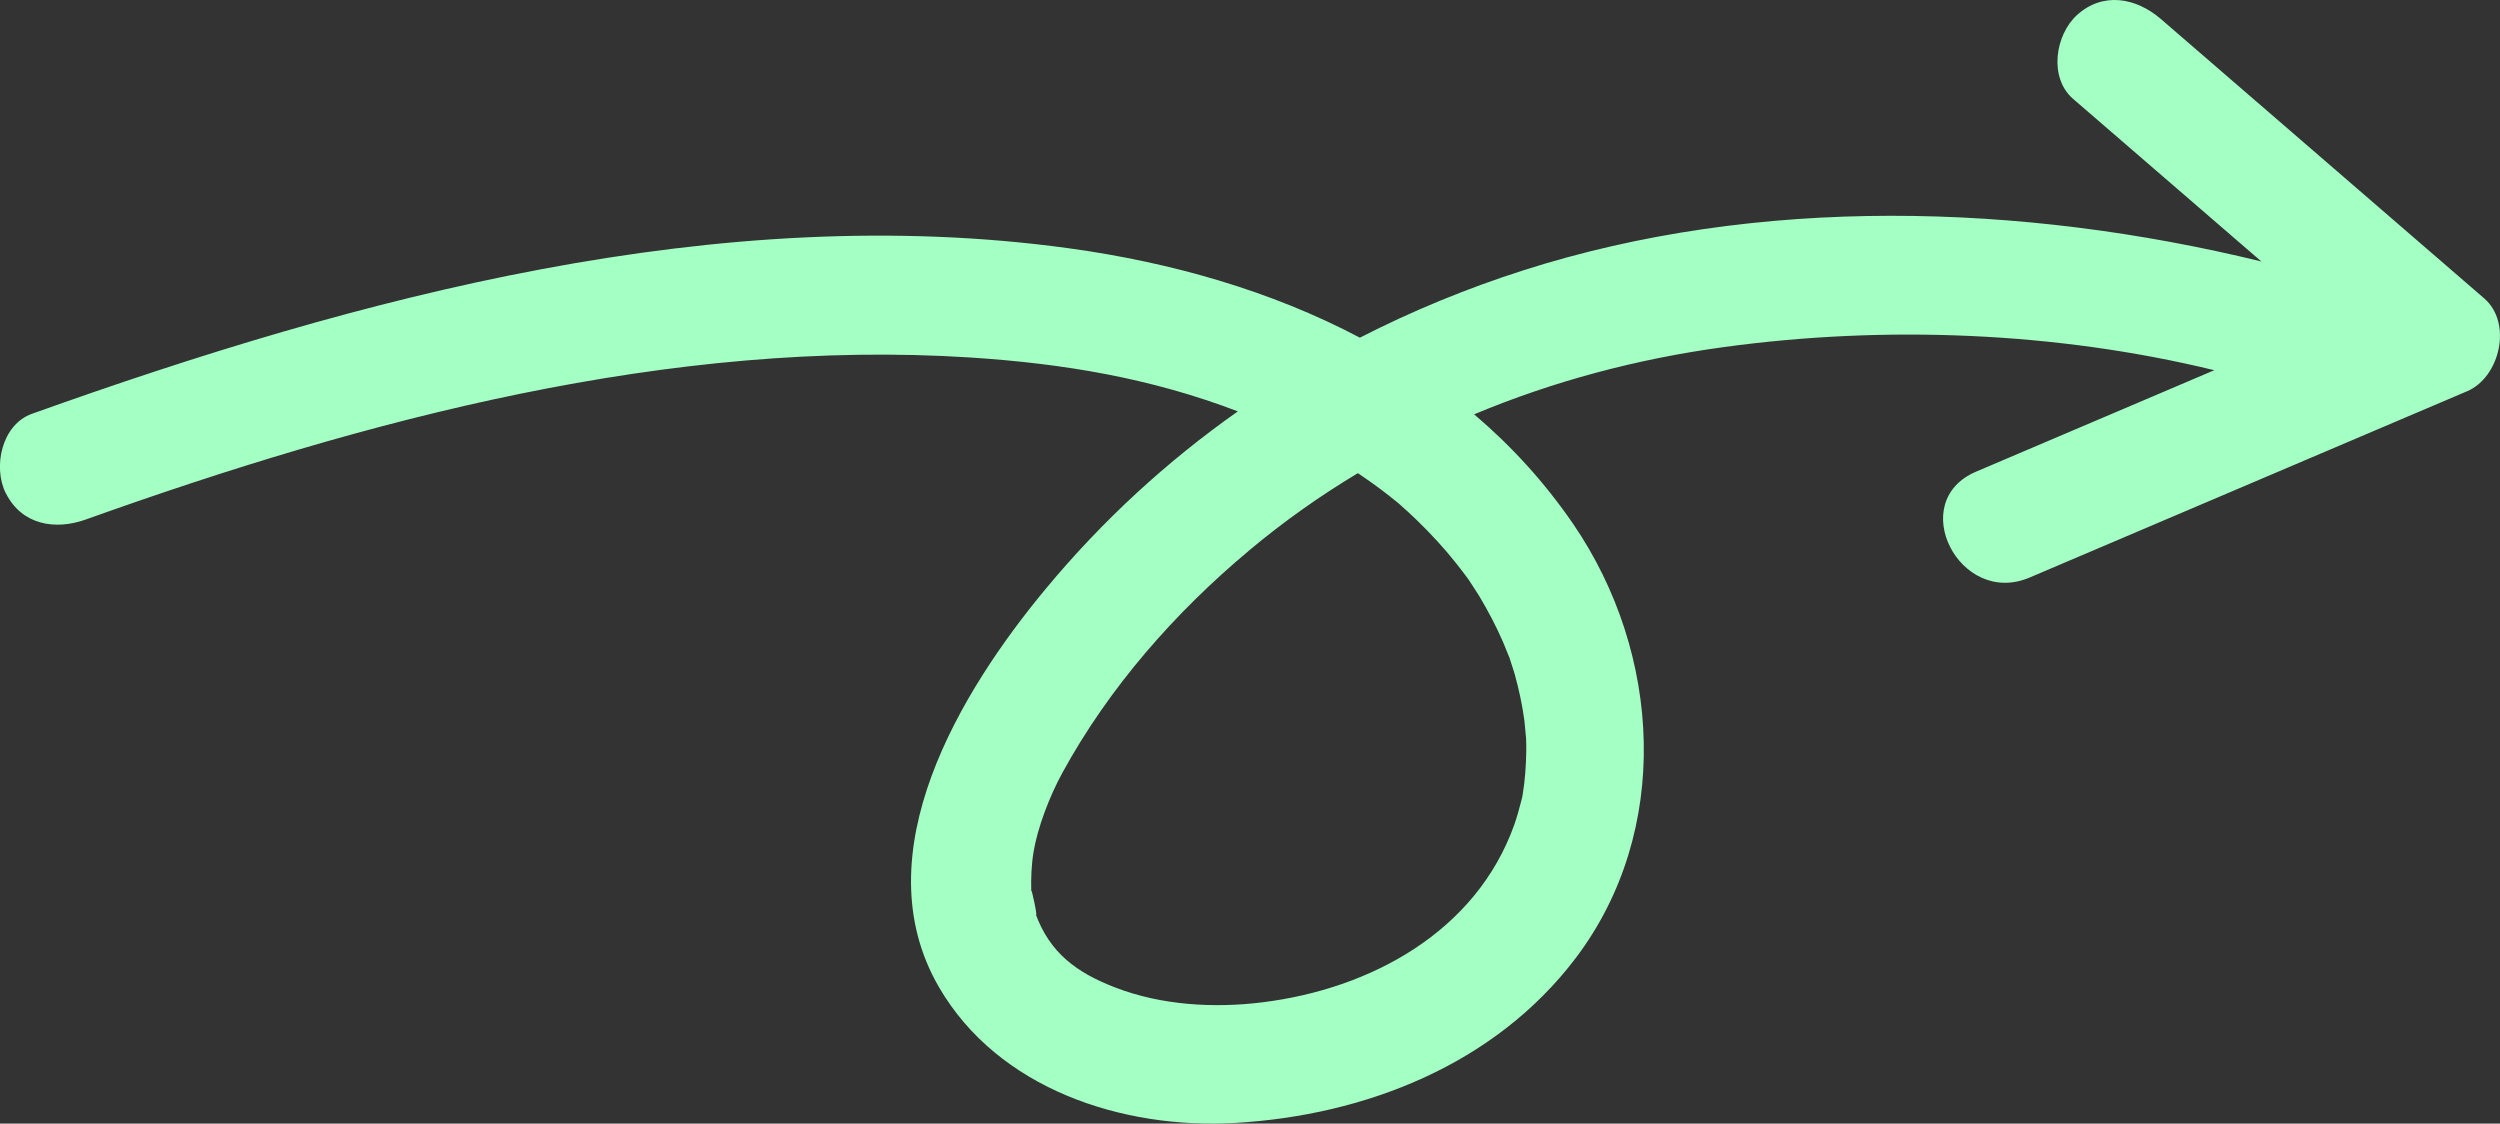
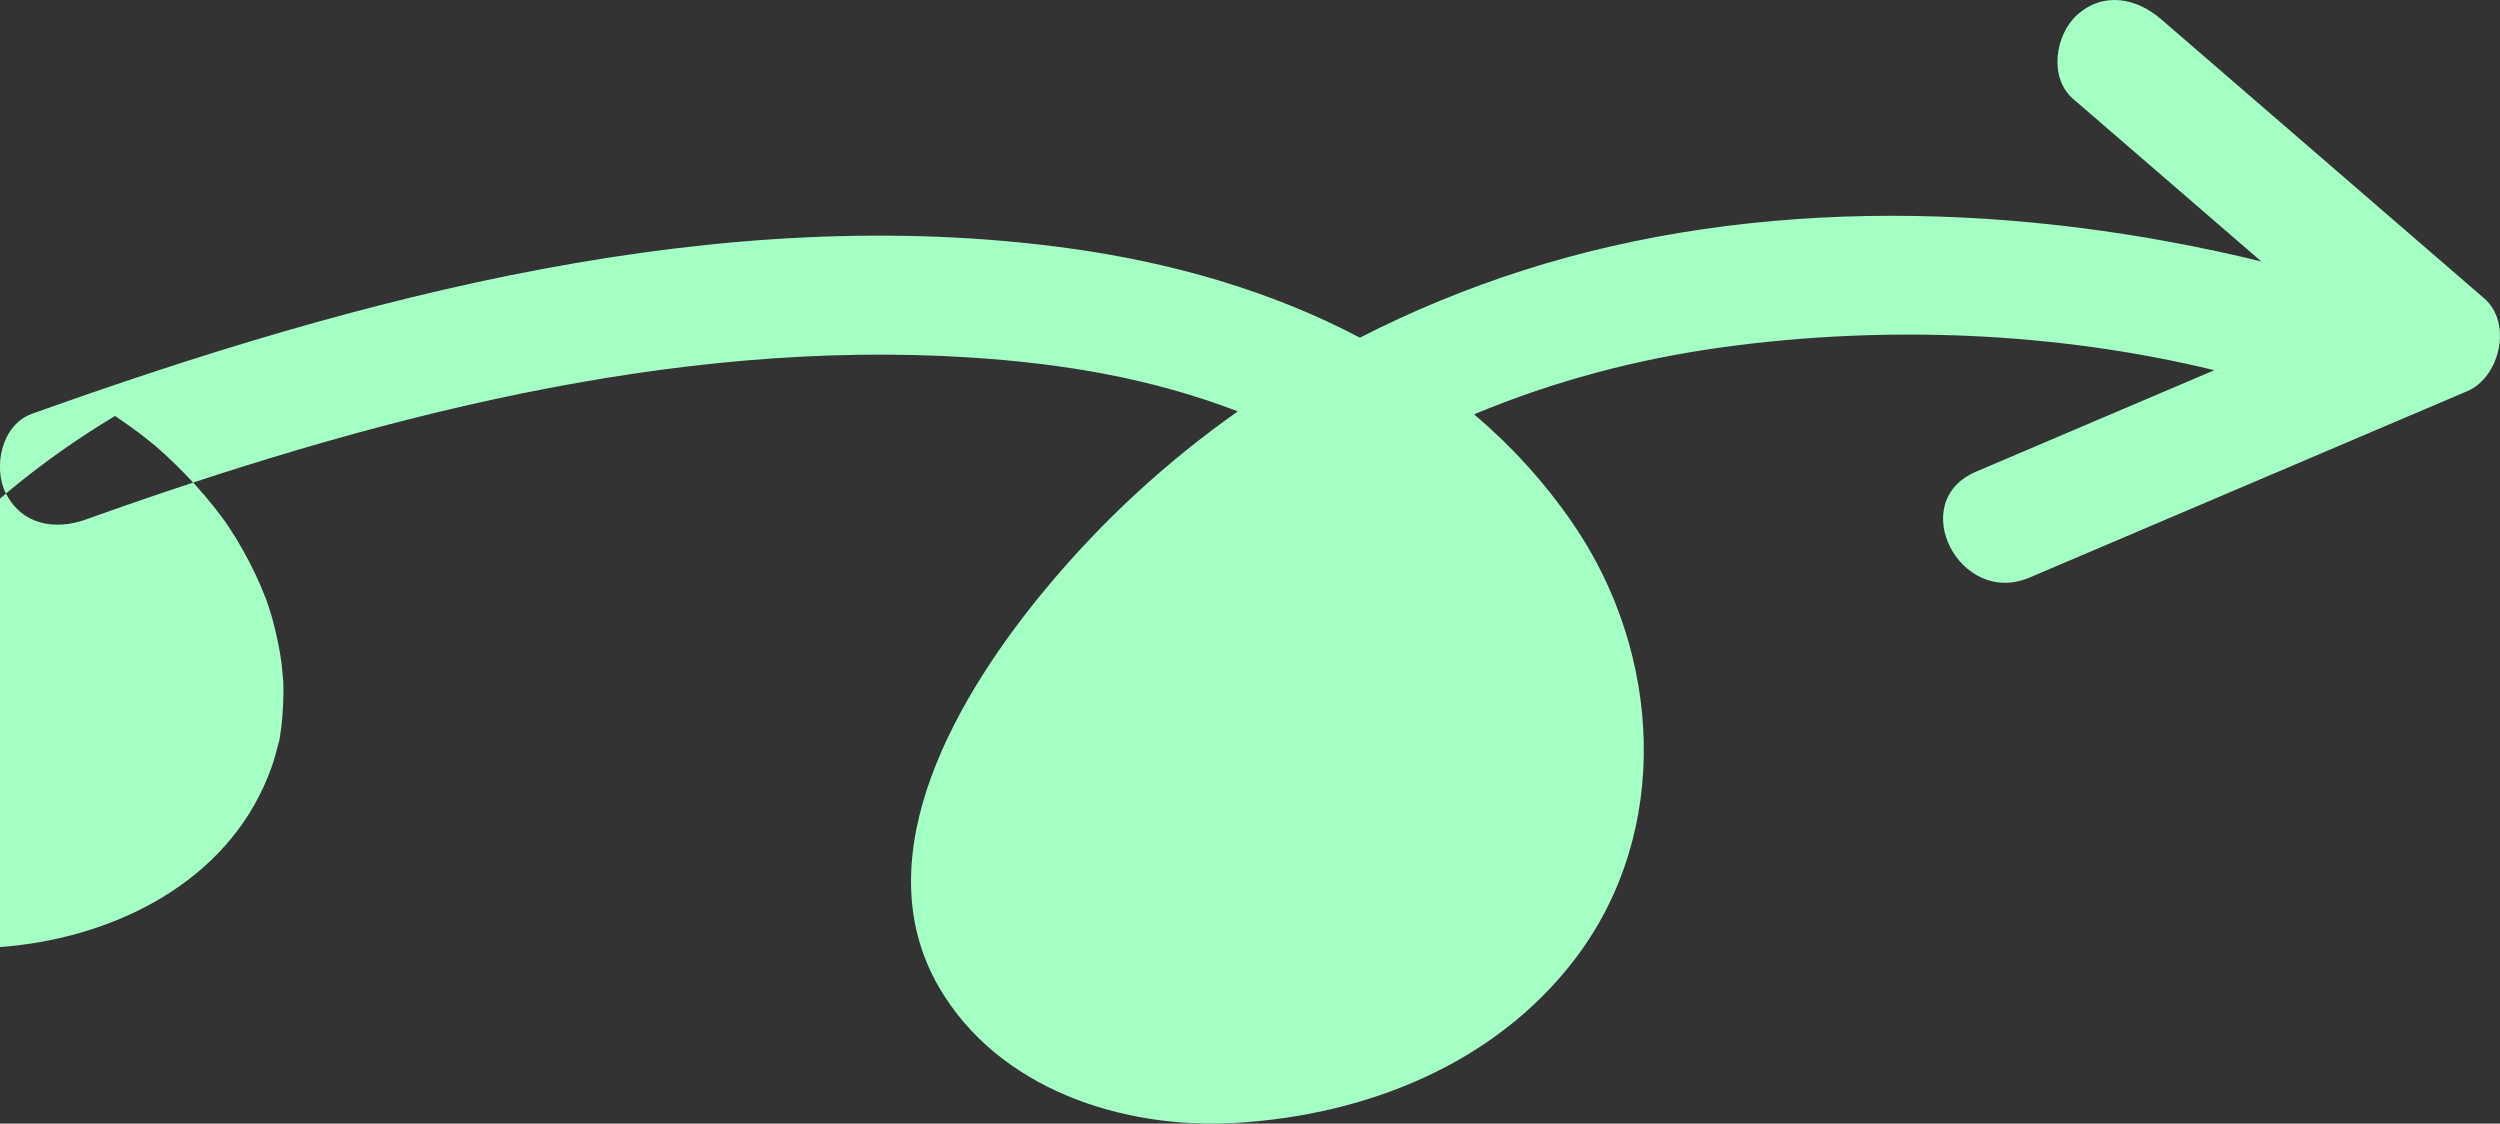
<svg xmlns="http://www.w3.org/2000/svg" id="Layer_2" viewBox="0 0 321.24 144.38">
  <rect x="0" y="0" width="321.24" height="144.38" fill="#333333" stroke="none" />
  <defs>
    <style>.cls-1{fill:#a4ffc5;stroke-width:0px;}</style>
  </defs>
  <g id="GUIDELINES">
-     <path class="cls-1" d="m.77,63.41c2.05,4.05,6.33,4.75,10.24,3.35,35.96-12.87,75.18-23.32,113.72-20.82,11.95.78,23.13,2.64,34.33,6.92-9.09,6.4-17.37,13.99-24.66,22.77-10.87,13.08-23.71,34.02-13.76,51.19,7.6,13.11,23.6,18.32,38.12,17.47,16.68-.98,33.32-7.49,43.68-21.14,12.43-16.37,11.06-39.22-.27-55.79-3.68-5.38-7.98-10.07-12.75-14.12,10.19-4.27,20.99-7.13,32.07-8.64,20.78-2.84,42.78-1.96,63.04,2.97-10.2,4.35-20.41,8.69-30.62,13.04-9.05,3.86-2.1,17.43,6.89,13.6,18.74-7.98,37.48-15.96,56.22-23.94,4.21-1.79,5.85-8.77,2.19-11.93-13.85-11.97-27.7-23.93-41.55-35.9-3.14-2.71-7.41-3.55-10.77-.51-2.8,2.54-3.66,8.04-.51,10.77,8.07,6.97,16.13,13.94,24.2,20.9-30.78-7.52-64.68-8.52-94.88,1.15-7.28,2.33-14.28,5.22-20.96,8.64-11.45-6.05-24.33-9.69-37.34-11.48-44.97-6.2-91.29,6.23-133.29,21.26-3.92,1.4-5.05,6.89-3.35,10.24Zm159.7,7.35c4.43-3.71,9.12-7.03,14.01-9.96,1.35.91,2.67,1.84,3.95,2.85.43.34.85.67,1.27,1.02.04.03.07.06.11.1.76.67,1.51,1.35,2.23,2.05,1.8,1.75,3.52,3.6,5.08,5.57.54.68,1.06,1.37,1.57,2.06.17.27,1.14,1.73,1.35,2.08,1.15,1.93,2.21,3.92,3.1,5.98.28.67.55,1.33.82,2.01.12.38.57,1.73.67,2.09.54,1.97.98,3.96,1.25,5.99.06.45.2,2.31.21,2.16.02.57.04,1.14.03,1.71-.03,1.88-.15,3.76-.46,5.61-.03.15-.04.26-.06.35-.04.14-.09.33-.16.62-.25.98-.52,1.96-.86,2.92-4.89,13.73-18.44,21.11-32.4,22.83-6.24.77-12.98.37-18.88-1.91-4.93-1.9-8.43-4.43-10.27-9.57.49,1.38-.54-3.62-.52-2.78-.04-1.7.02-3.41.3-5.09.52-3.11,2.04-7.13,3.73-10.2,5.97-10.91,14.42-20.53,23.94-28.49Z" />
+     <path class="cls-1" d="m.77,63.41c2.05,4.05,6.33,4.75,10.24,3.35,35.96-12.87,75.18-23.32,113.72-20.82,11.95.78,23.13,2.64,34.33,6.92-9.09,6.4-17.37,13.99-24.66,22.77-10.87,13.08-23.71,34.02-13.76,51.19,7.6,13.11,23.6,18.32,38.12,17.47,16.68-.98,33.32-7.49,43.68-21.14,12.43-16.37,11.06-39.22-.27-55.79-3.68-5.38-7.98-10.07-12.75-14.12,10.19-4.27,20.99-7.13,32.07-8.64,20.78-2.84,42.78-1.96,63.04,2.97-10.2,4.35-20.41,8.69-30.62,13.04-9.05,3.86-2.1,17.43,6.89,13.6,18.74-7.98,37.48-15.96,56.22-23.94,4.21-1.79,5.85-8.77,2.19-11.93-13.85-11.97-27.7-23.93-41.55-35.9-3.14-2.71-7.41-3.55-10.77-.51-2.8,2.54-3.66,8.04-.51,10.77,8.07,6.97,16.13,13.94,24.2,20.9-30.78-7.52-64.68-8.52-94.88,1.15-7.28,2.33-14.28,5.22-20.96,8.64-11.45-6.05-24.33-9.69-37.34-11.48-44.97-6.2-91.29,6.23-133.29,21.26-3.92,1.4-5.05,6.89-3.35,10.24Zc4.43-3.71,9.12-7.03,14.01-9.96,1.35.91,2.67,1.84,3.95,2.85.43.34.85.67,1.27,1.02.04.03.07.06.11.1.76.67,1.51,1.35,2.23,2.05,1.8,1.75,3.52,3.6,5.08,5.57.54.68,1.06,1.37,1.57,2.06.17.27,1.14,1.73,1.35,2.08,1.15,1.93,2.21,3.92,3.1,5.98.28.67.55,1.33.82,2.01.12.38.57,1.73.67,2.09.54,1.97.98,3.96,1.25,5.99.06.45.2,2.31.21,2.16.02.57.04,1.14.03,1.71-.03,1.88-.15,3.76-.46,5.61-.03.15-.04.26-.06.35-.04.14-.09.33-.16.62-.25.98-.52,1.96-.86,2.92-4.89,13.73-18.44,21.11-32.4,22.83-6.24.77-12.98.37-18.88-1.91-4.93-1.9-8.43-4.43-10.27-9.57.49,1.38-.54-3.62-.52-2.78-.04-1.7.02-3.41.3-5.09.52-3.11,2.04-7.13,3.73-10.2,5.97-10.91,14.42-20.53,23.94-28.49Z" />
  </g>
</svg>